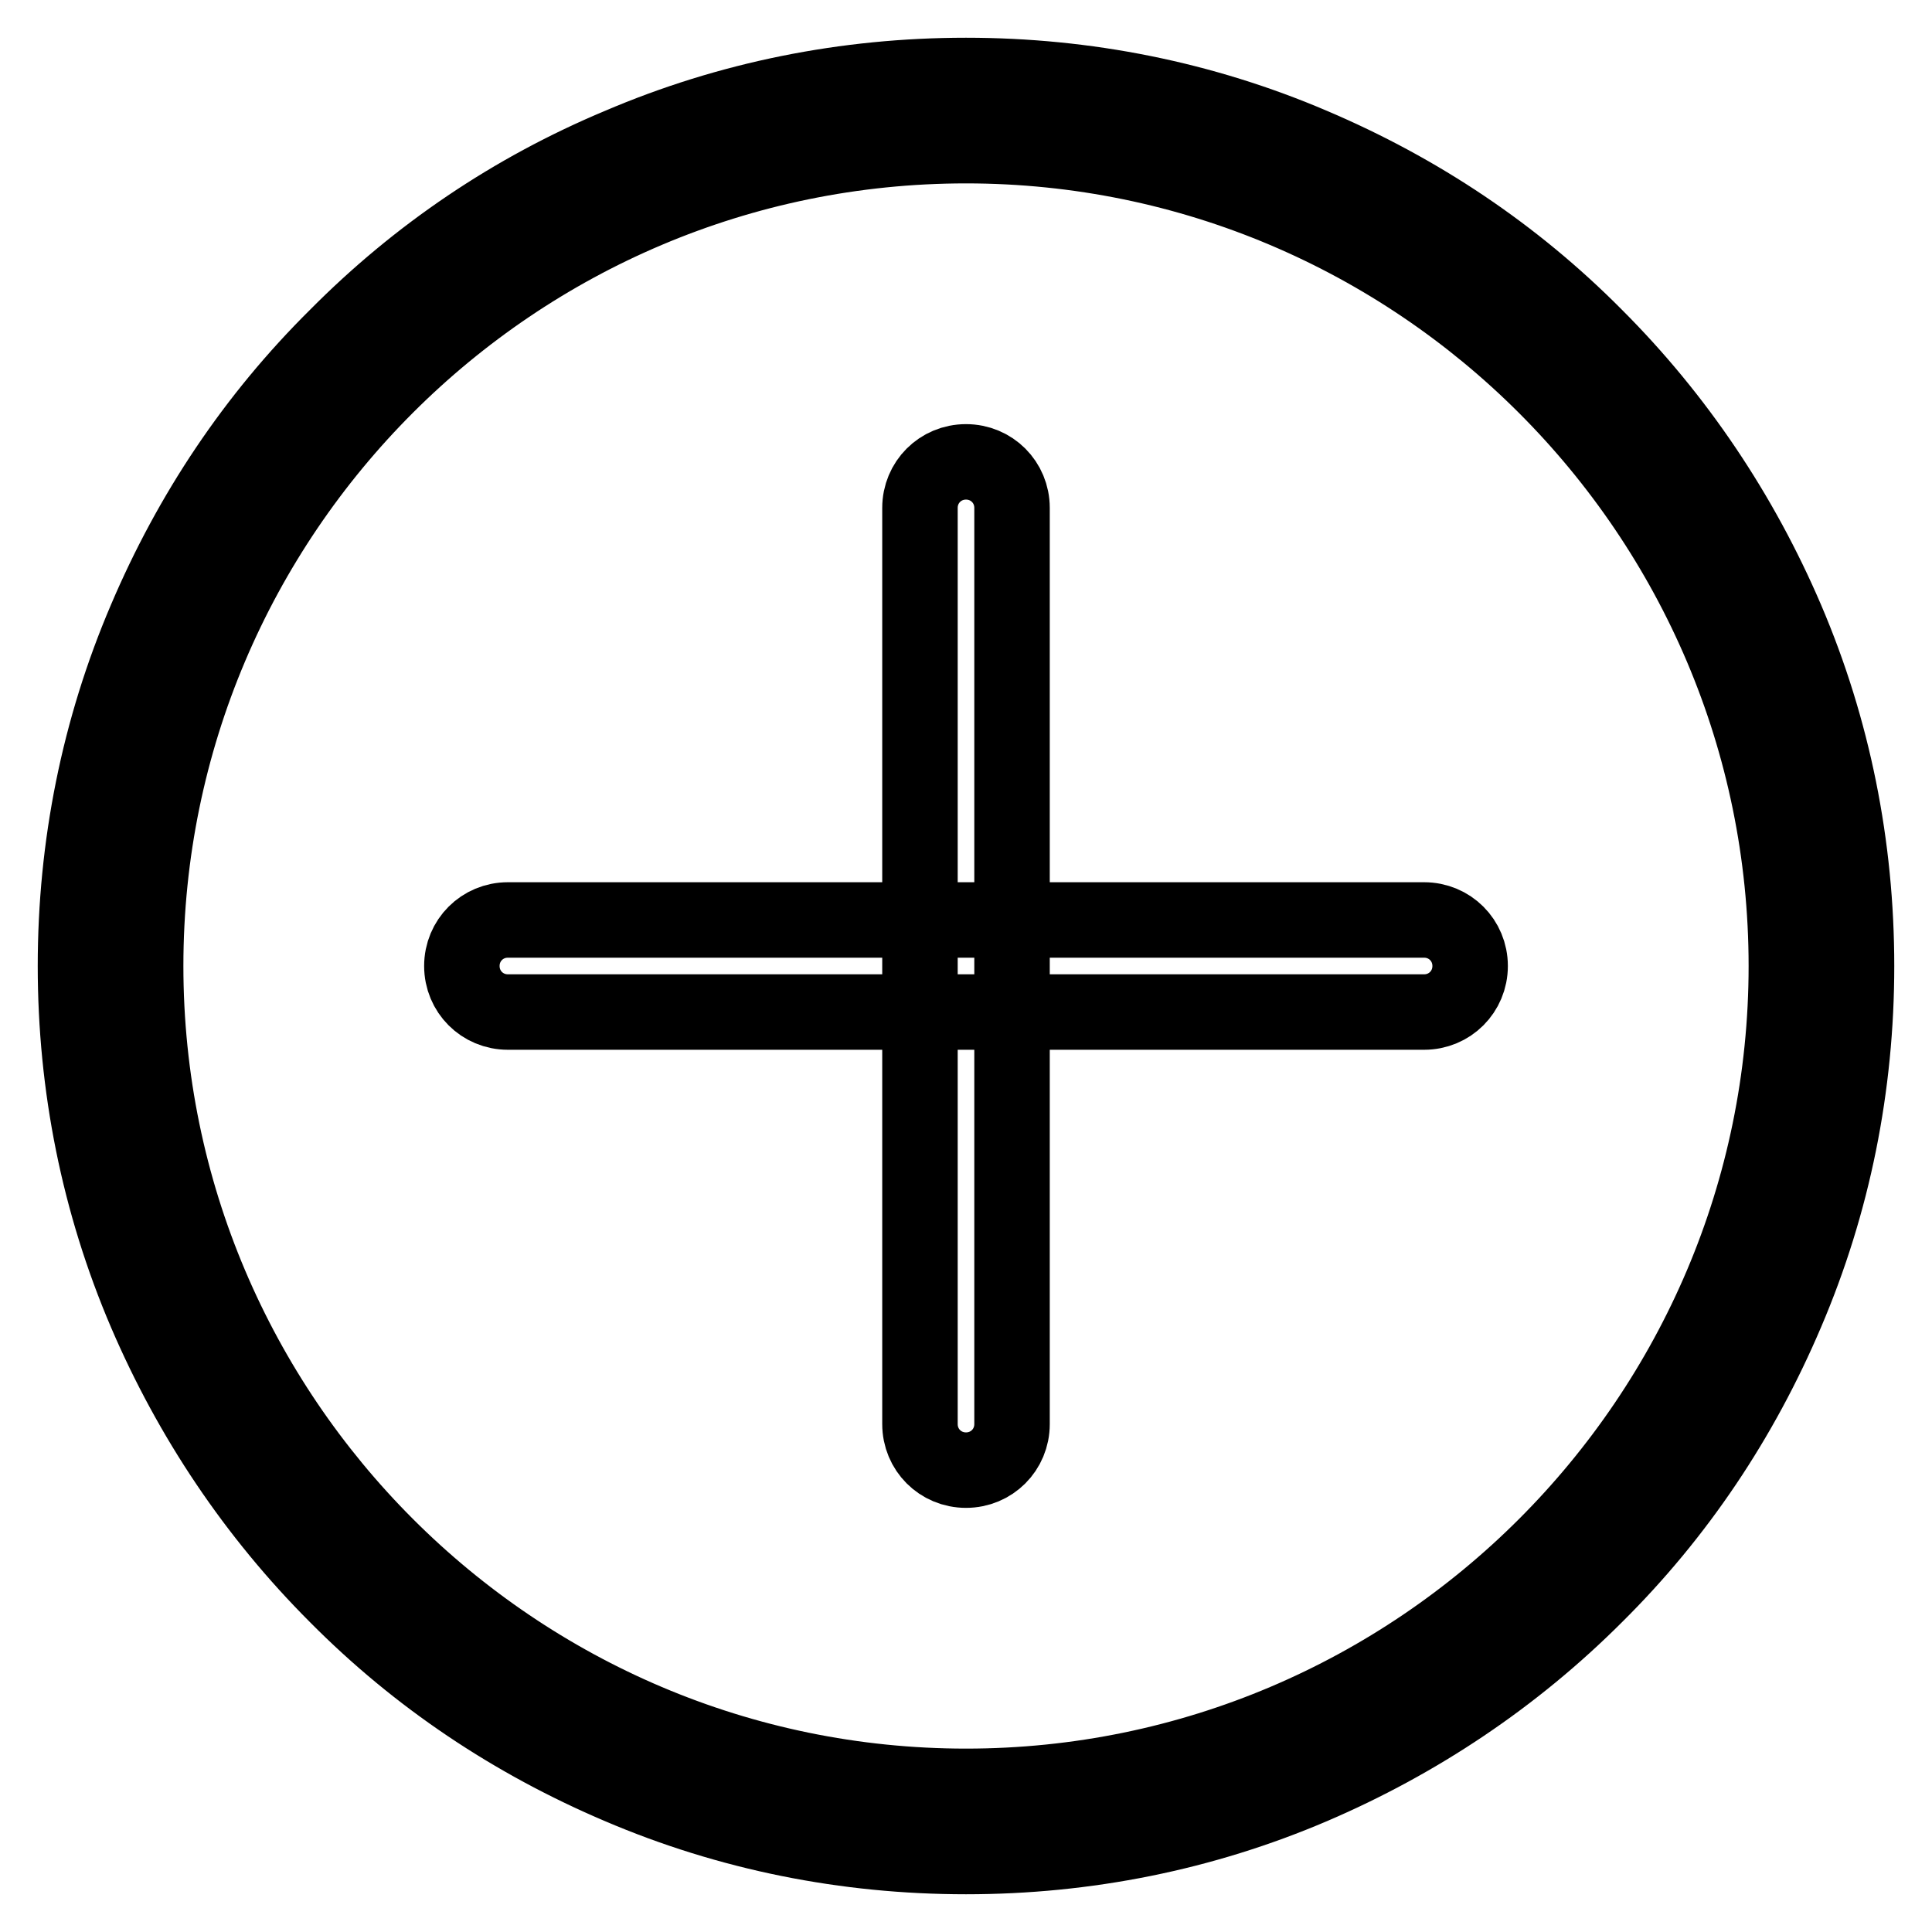
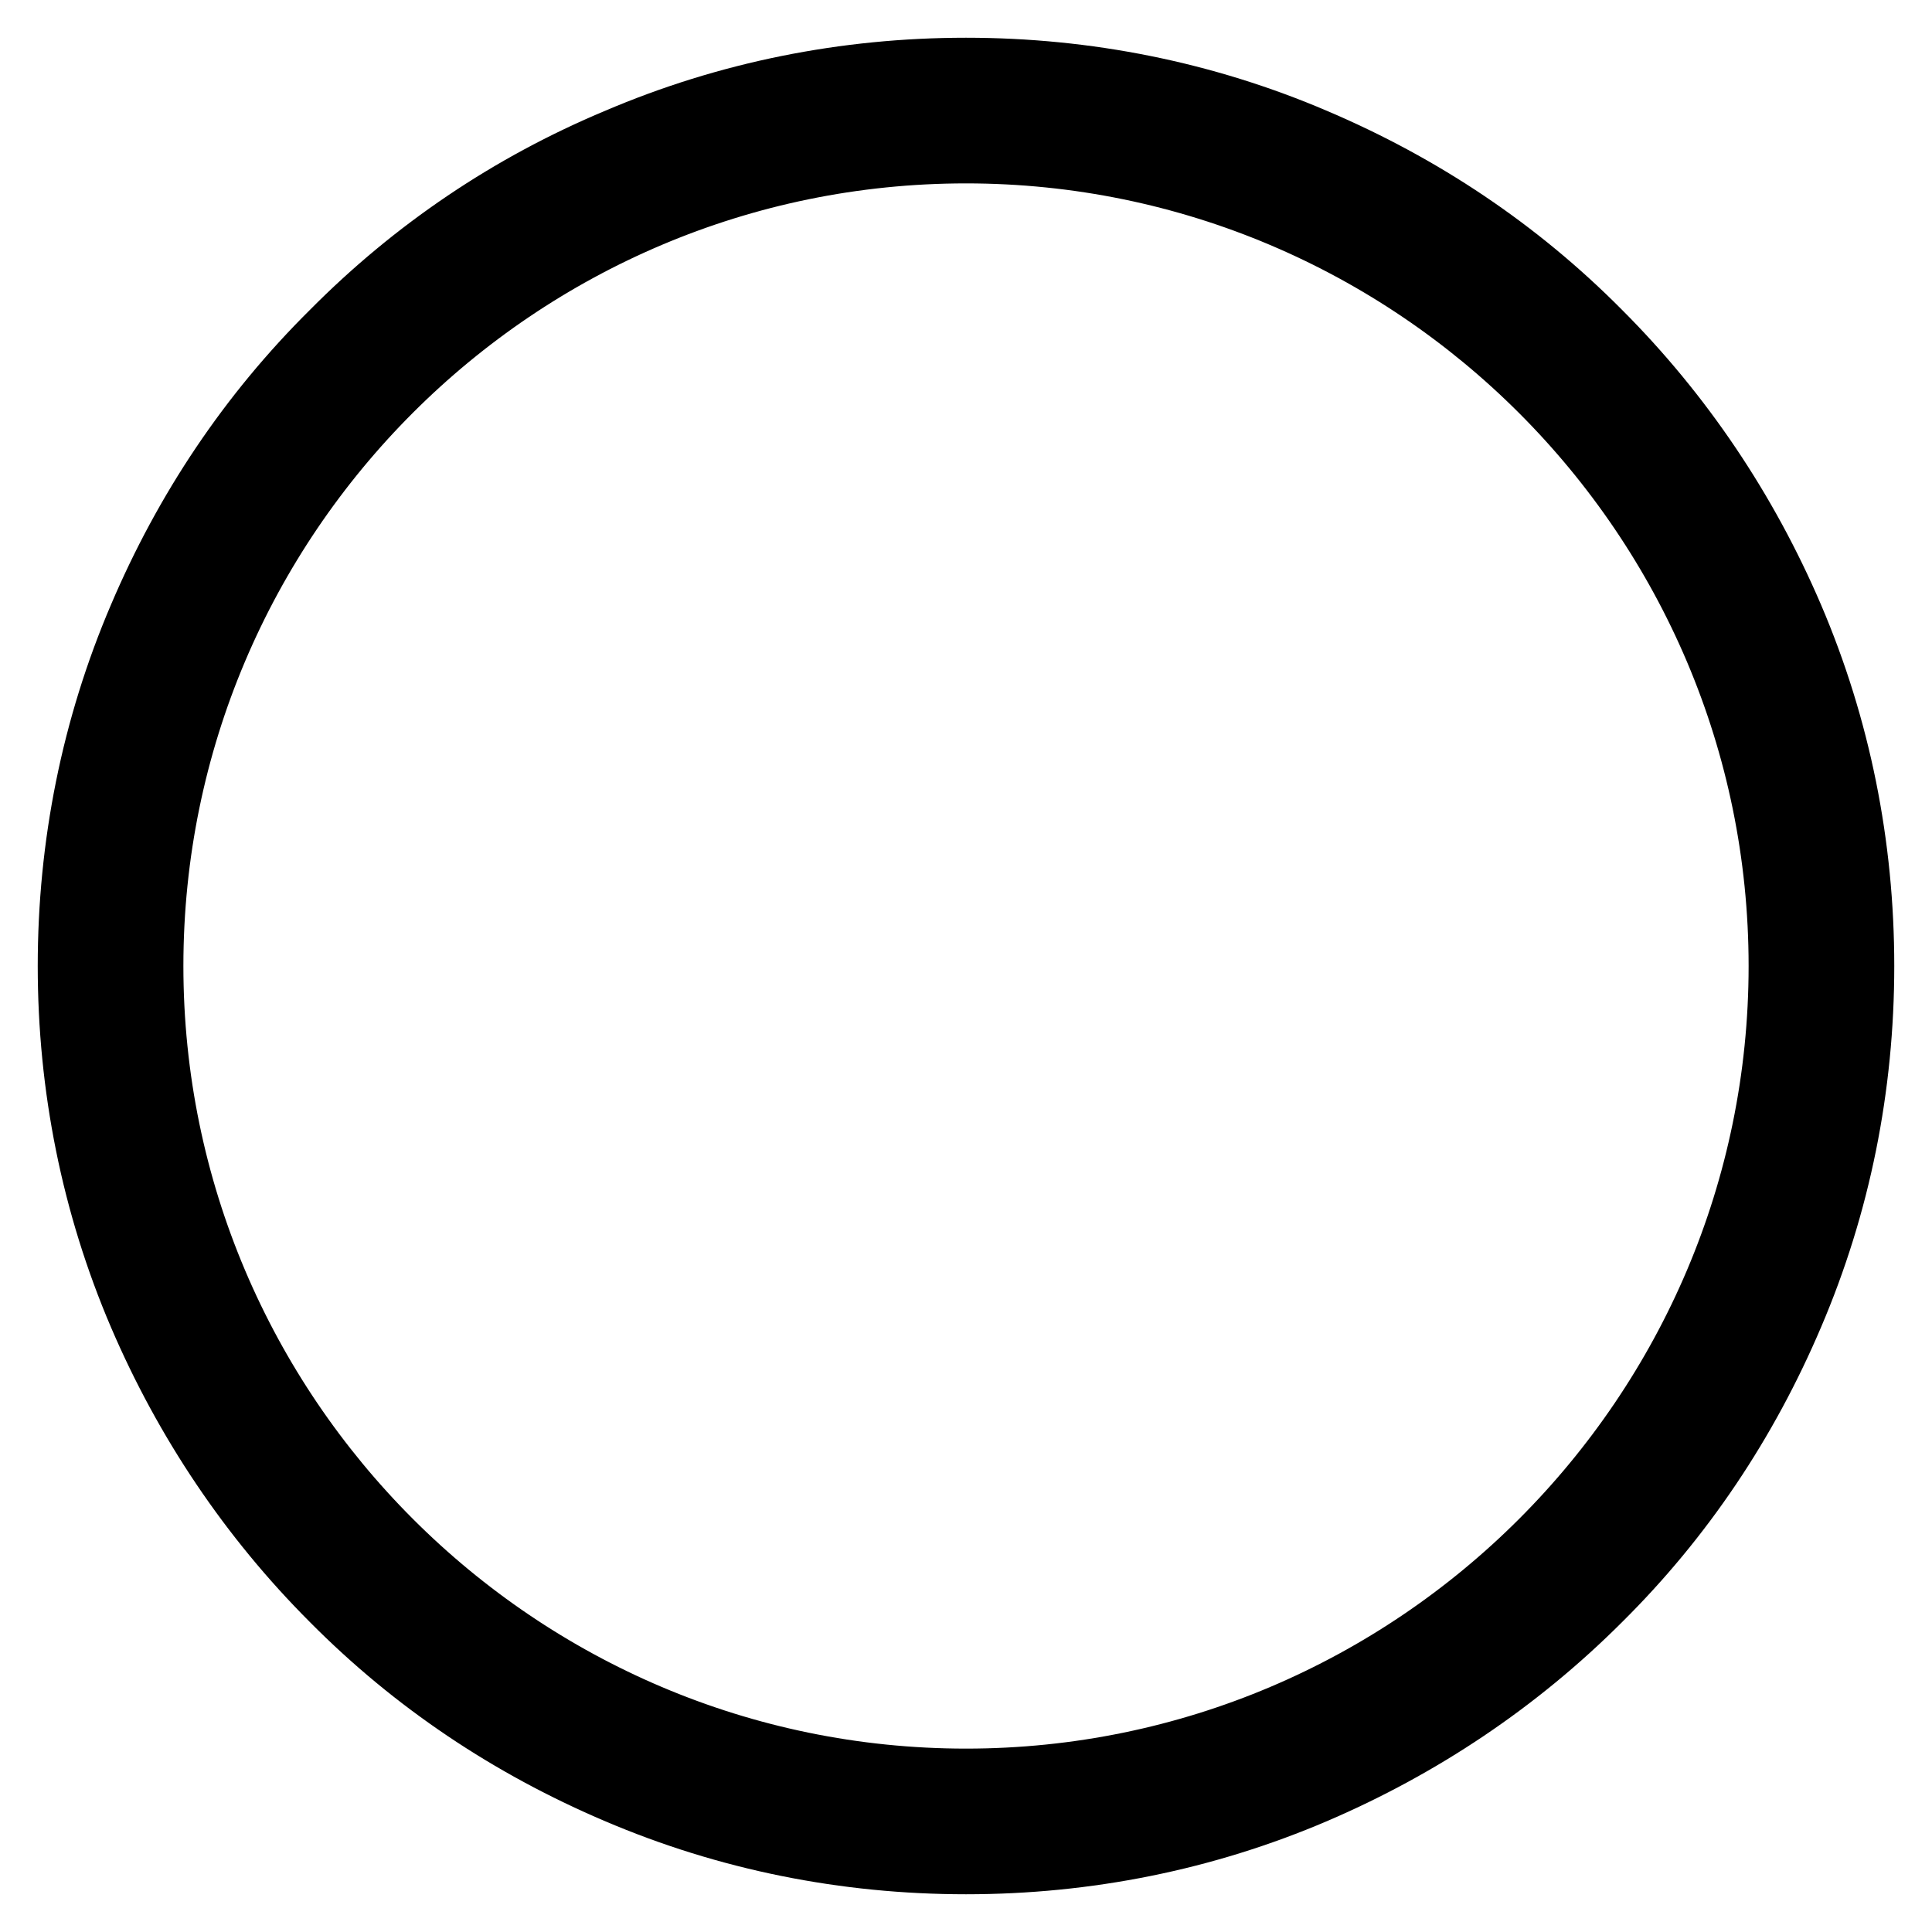
<svg xmlns="http://www.w3.org/2000/svg" version="1.1" x="0px" y="0px" viewBox="0 0 256 256" enable-background="new 0 0 256 256" xml:space="preserve">
  <g>
    <path stroke-width="10" fill-opacity="0" stroke="#000000" d="M128,246c-15.9,0-31.4-3.1-45.9-9.3c-14.1-6-26.7-14.4-37.5-25.3c-10.8-10.8-19.3-23.5-25.3-37.5 c-6.2-14.5-9.3-30-9.3-45.9c0-15.9,3.1-31.4,9.3-45.9c6-14.1,14.4-26.7,25.3-37.5C55.4,33.7,68,25.2,82.1,19.3 c14.5-6.2,30-9.3,45.9-9.3c15.9,0,31.4,3.1,45.9,9.3c14.1,6,26.7,14.4,37.5,25.3c10.8,10.8,19.3,23.5,25.3,37.5 c6.2,14.5,9.3,30,9.3,45.9c0,15.9-3.1,31.4-9.3,45.9c-6,14.1-14.4,26.7-25.3,37.5c-10.8,10.8-23.5,19.3-37.5,25.3 C159.4,242.9,143.9,246,128,246L128,246z M128,19.3C68.1,19.3,19.3,68,19.3,128c0,59.9,48.8,108.7,108.7,108.7 c59.9,0,108.7-48.8,108.7-108.7C236.7,68.1,187.9,19.3,128,19.3z" />
-     <path stroke-width="10" fill-opacity="0" stroke="#000000" d="M188.7,134.1H67.3c-3.4,0-6.1-2.7-6.1-6.1c0-3.4,2.7-6.1,6.1-6.1h121.4c3.4,0,6.1,2.7,6.1,6.1 C194.8,131.4,192.1,134.1,188.7,134.1z" />
-     <path stroke-width="10" fill-opacity="0" stroke="#000000" d="M128,194.8c-3.4,0-6.1-2.7-6.1-6.1V67.3c0-3.4,2.7-6.1,6.1-6.1s6.1,2.7,6.1,6.1v121.4 C134.1,192.1,131.4,194.8,128,194.8z" />
  </g>
</svg>